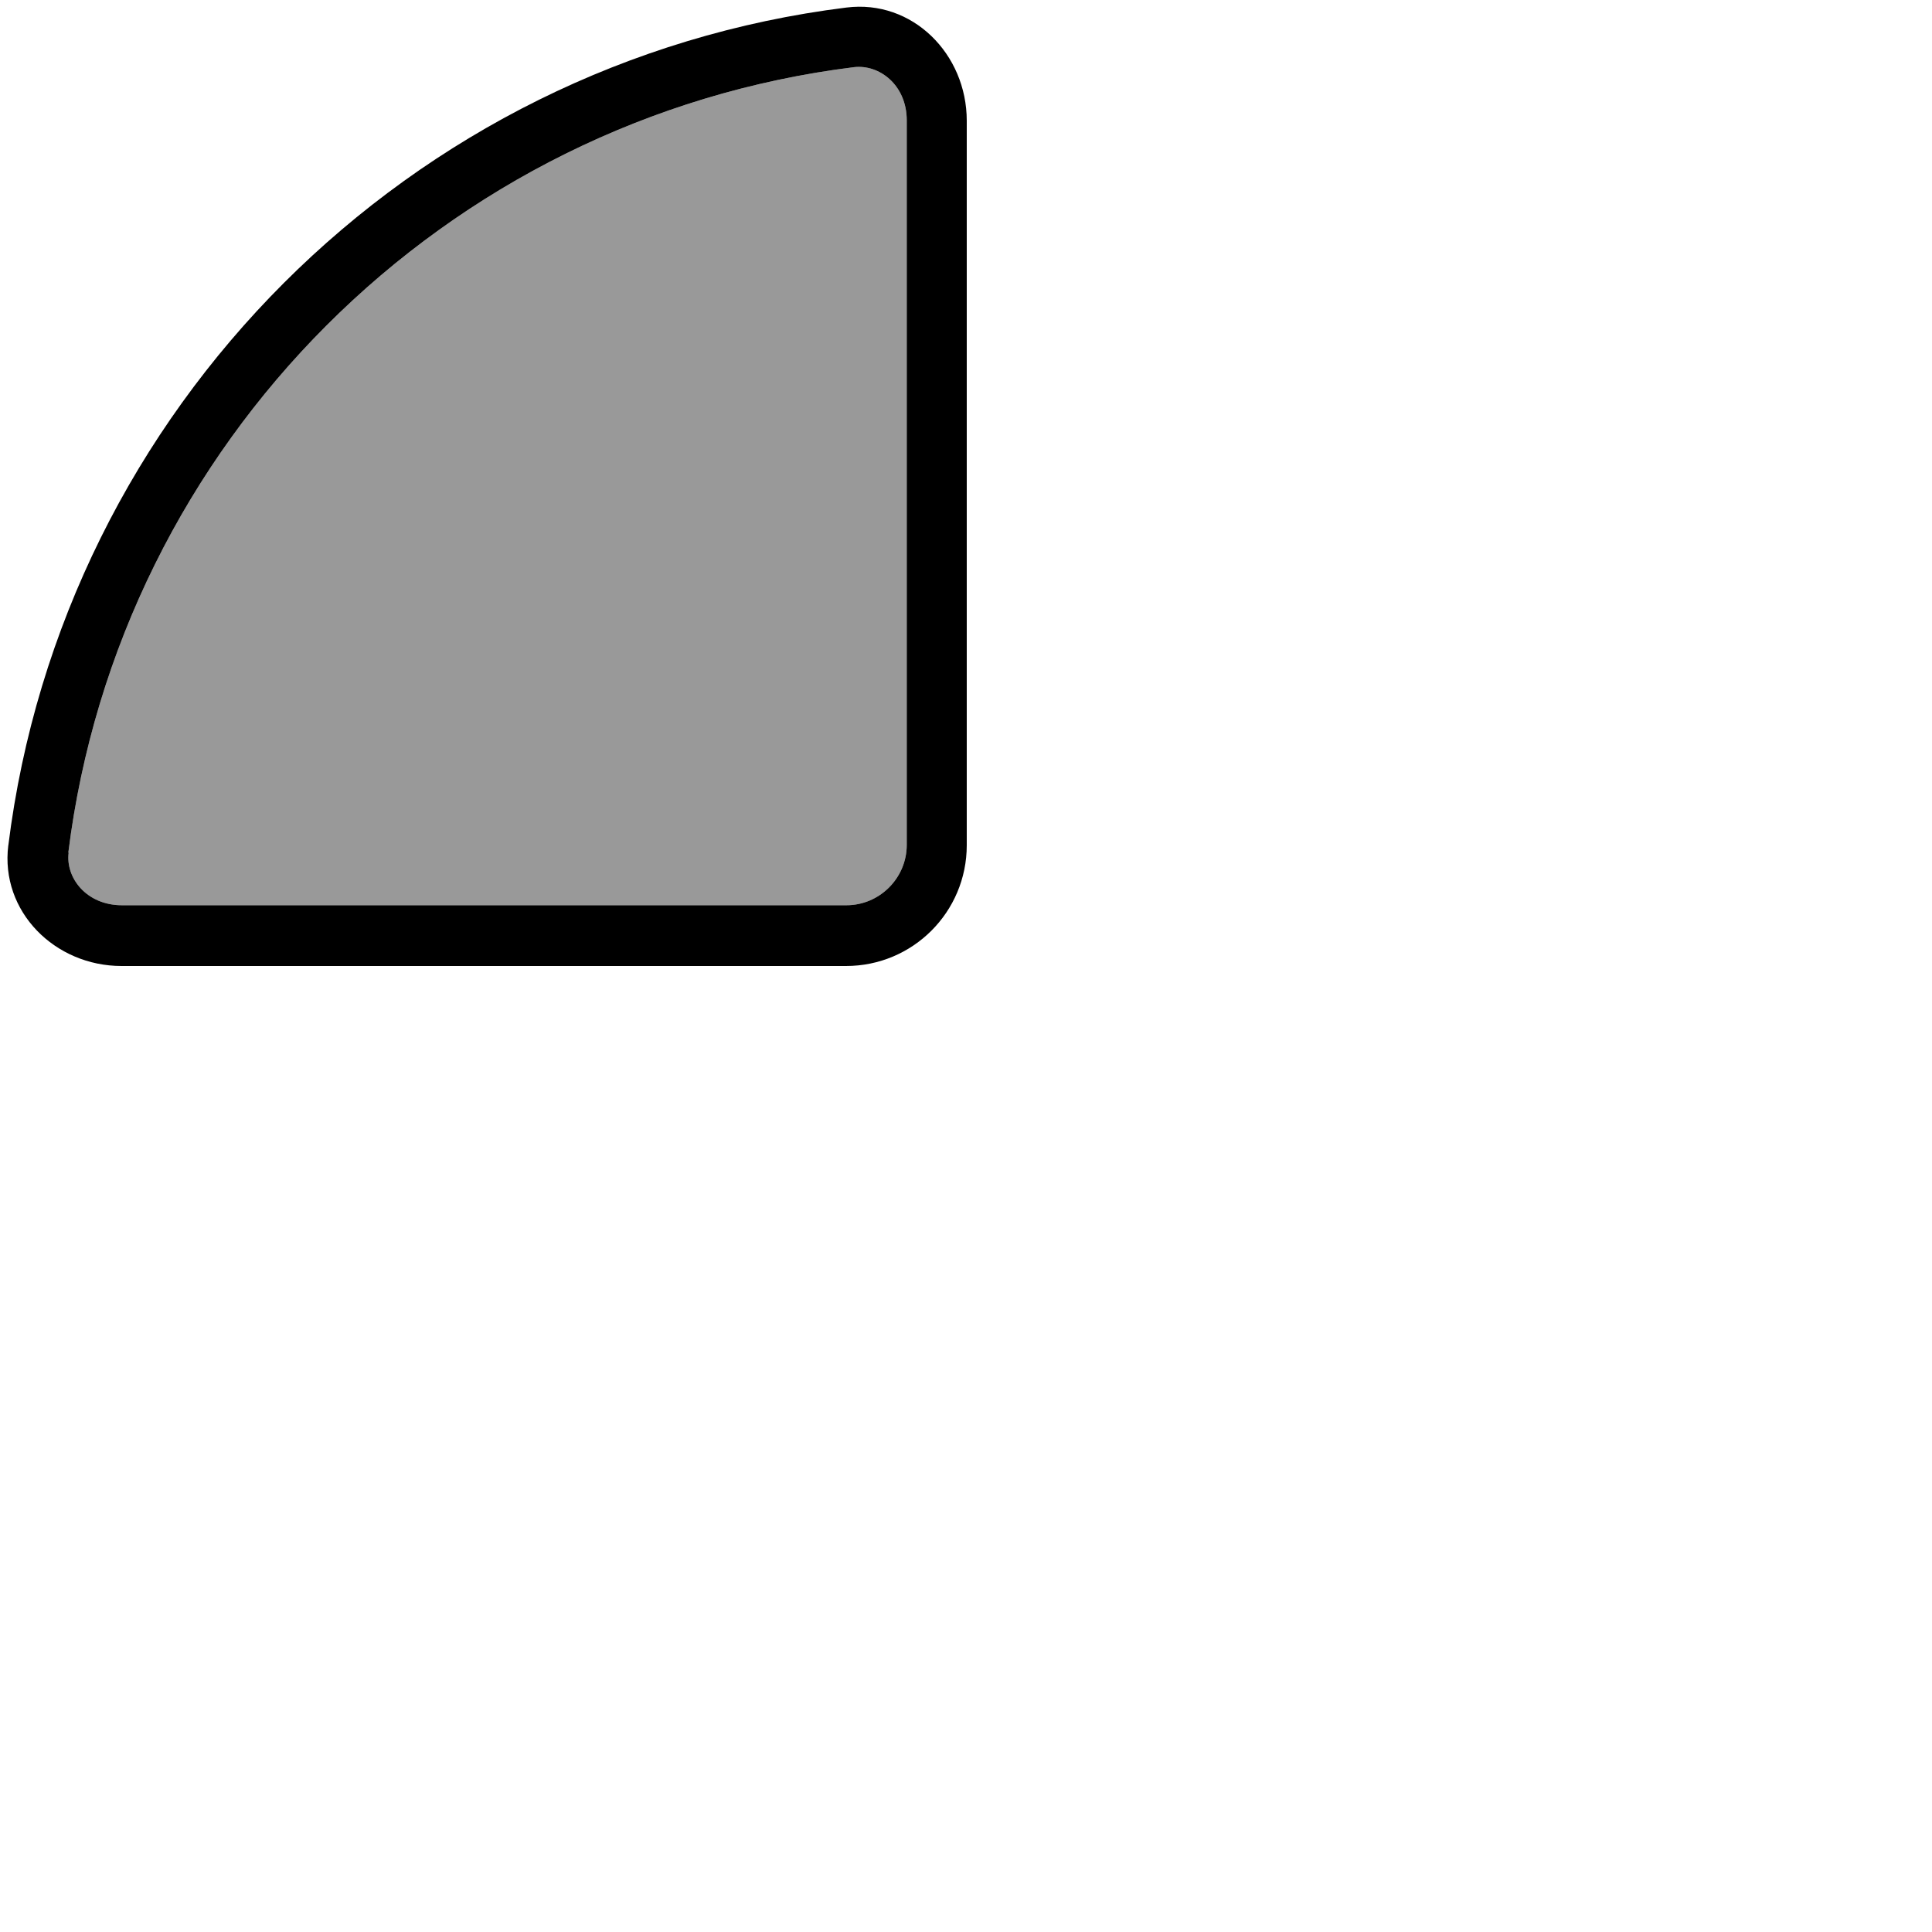
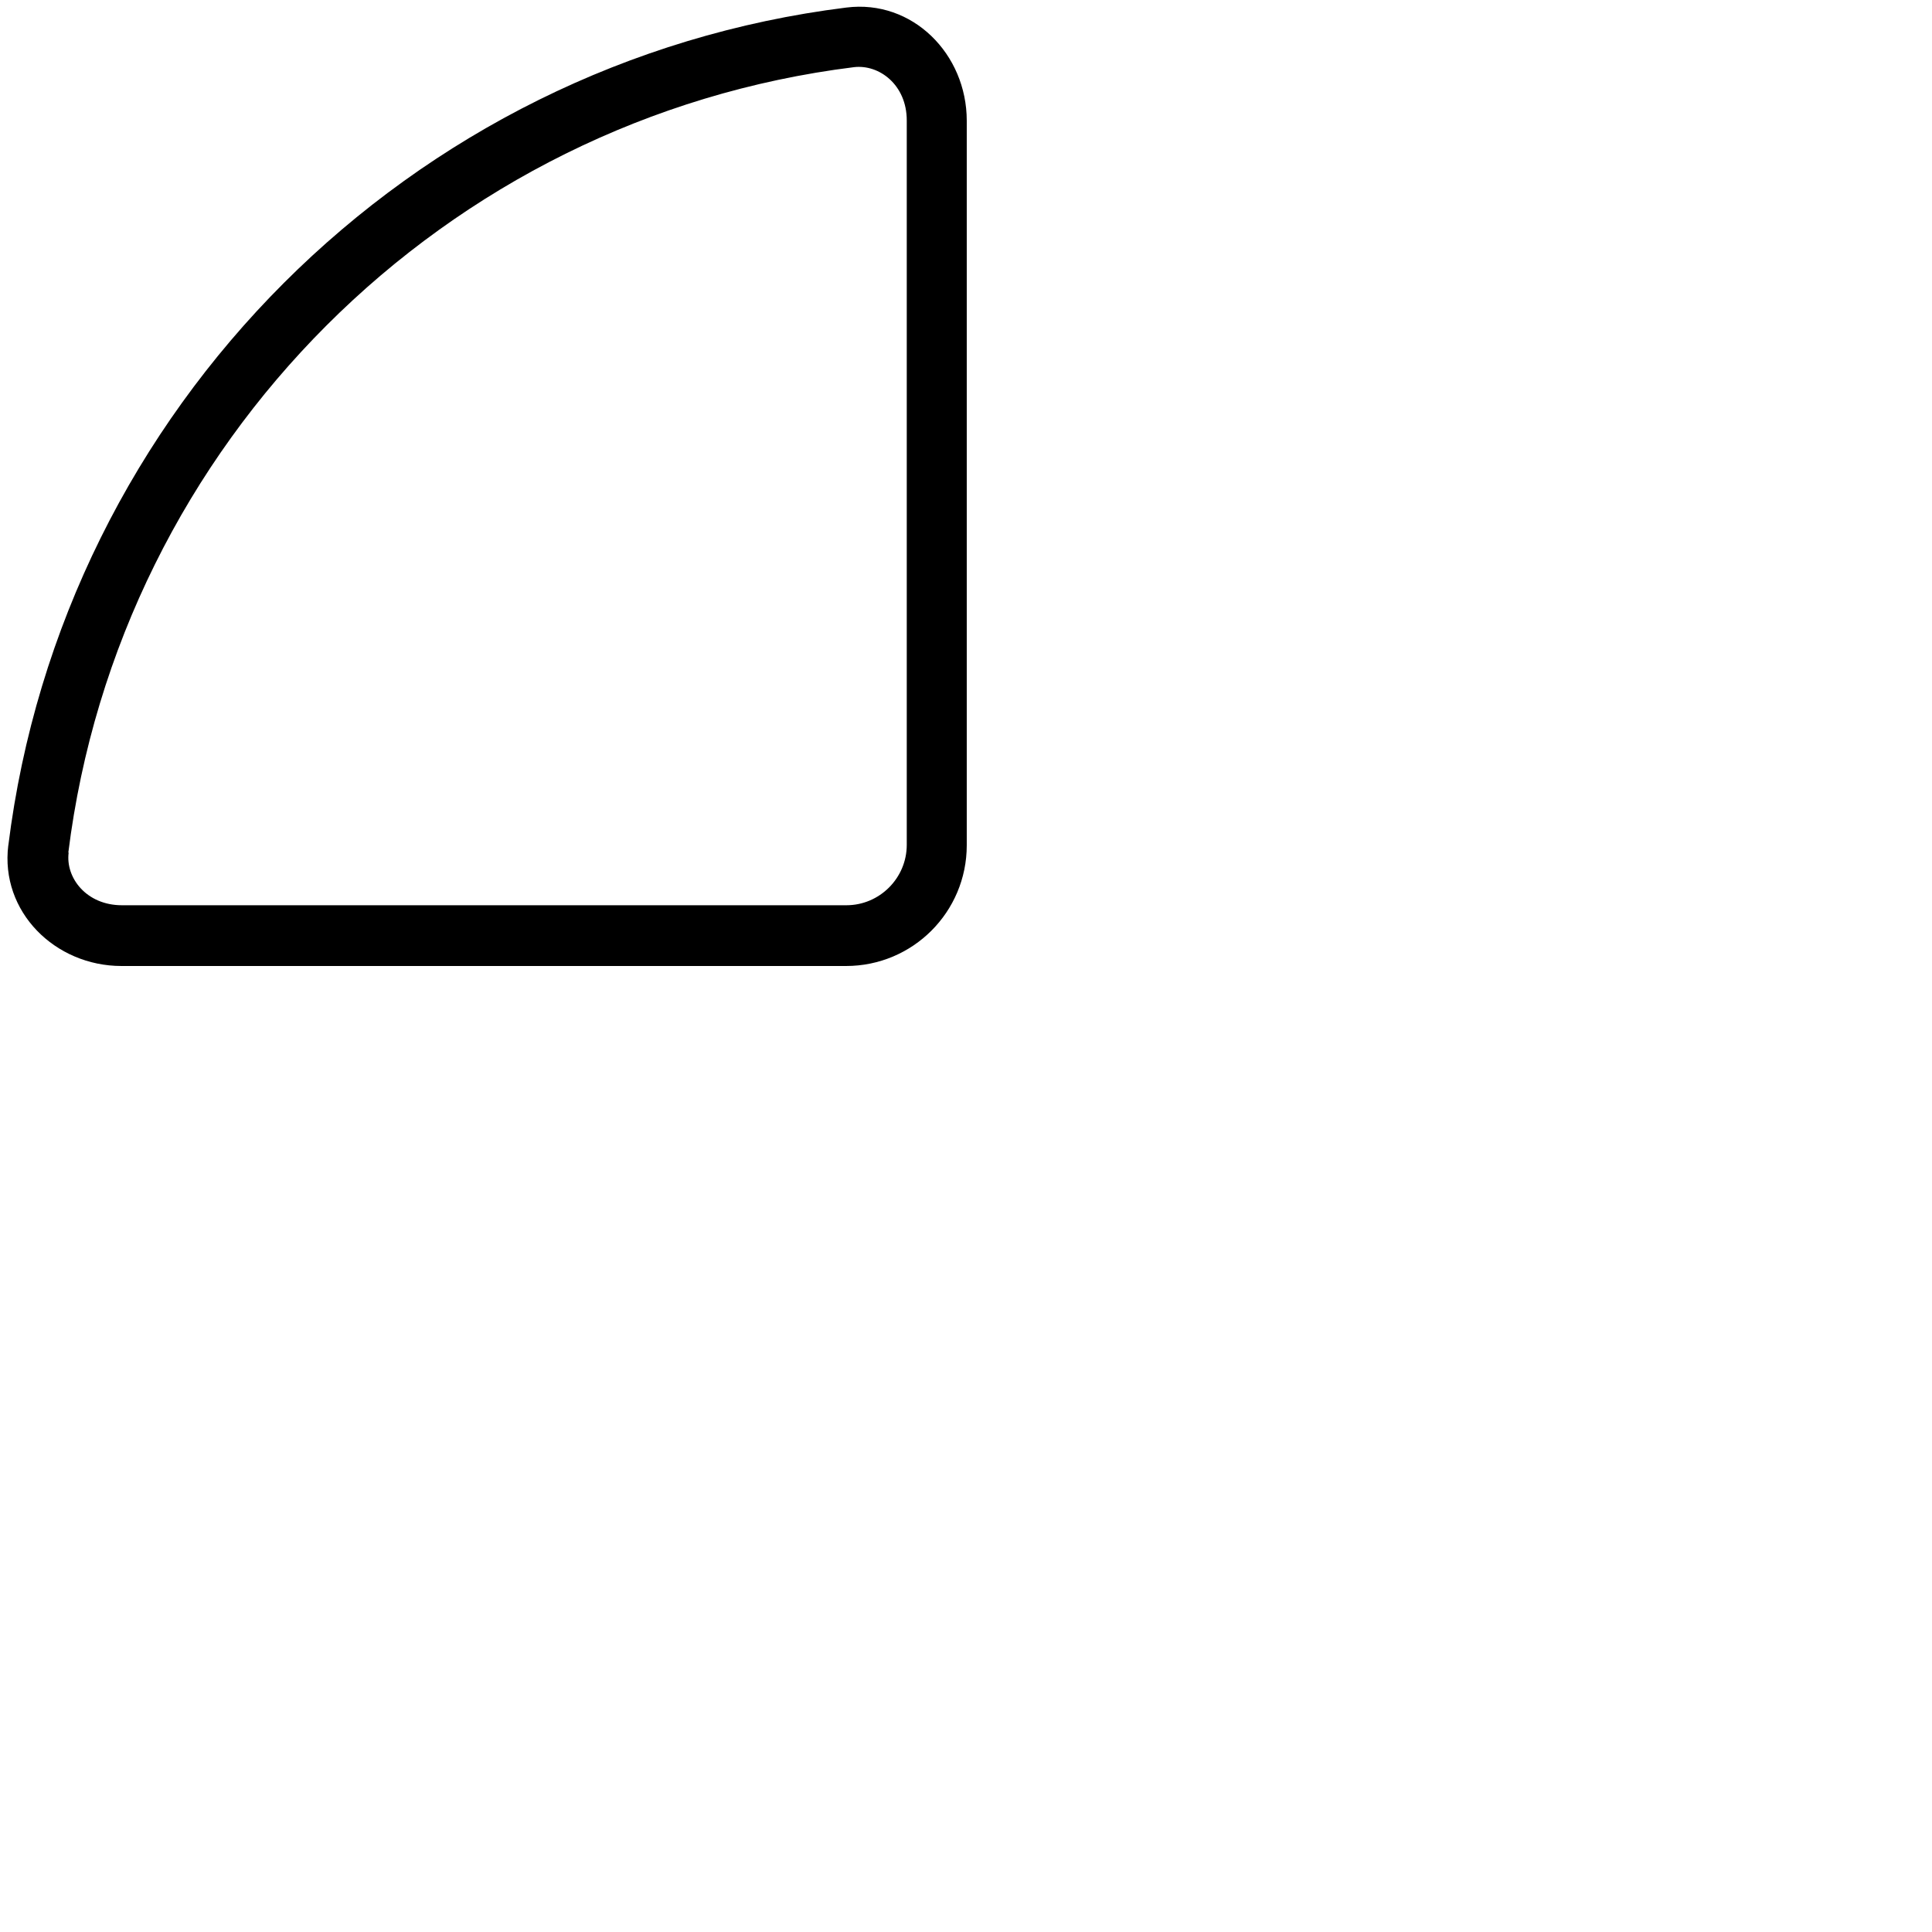
<svg xmlns="http://www.w3.org/2000/svg" viewBox="0 0 512 512">
-   <path style="fill:currentColor;opacity:.4" d="M18.1 226c13.5-108.6 99.6-194.7 208.2-208.2 6.7-.8 14 4.7 14 14.1l0 192c0 8.8-7.2 16-16 16l-192 0c-9.4 0-15-7.3-14.1-14z" />
  <path style="fill:currentColor;opacity:1" d="M18.1 226c13.5-108.6 99.6-194.7 208.2-208.2 6.7-.8 14 4.7 14 14.1l0 192c0 8.8-7.2 16-16 16l-192 0c-9.4 0-15-7.3-14.1-14zm-15.9-2C0 241.6 14.6 256 32.2 256l192 0c17.7 0 32-14.3 32-32l0-192C256.2 14.3 241.8-.2 224.3 2 108.5 16.4 16.6 108.2 2.2 224.1z" />
</svg>